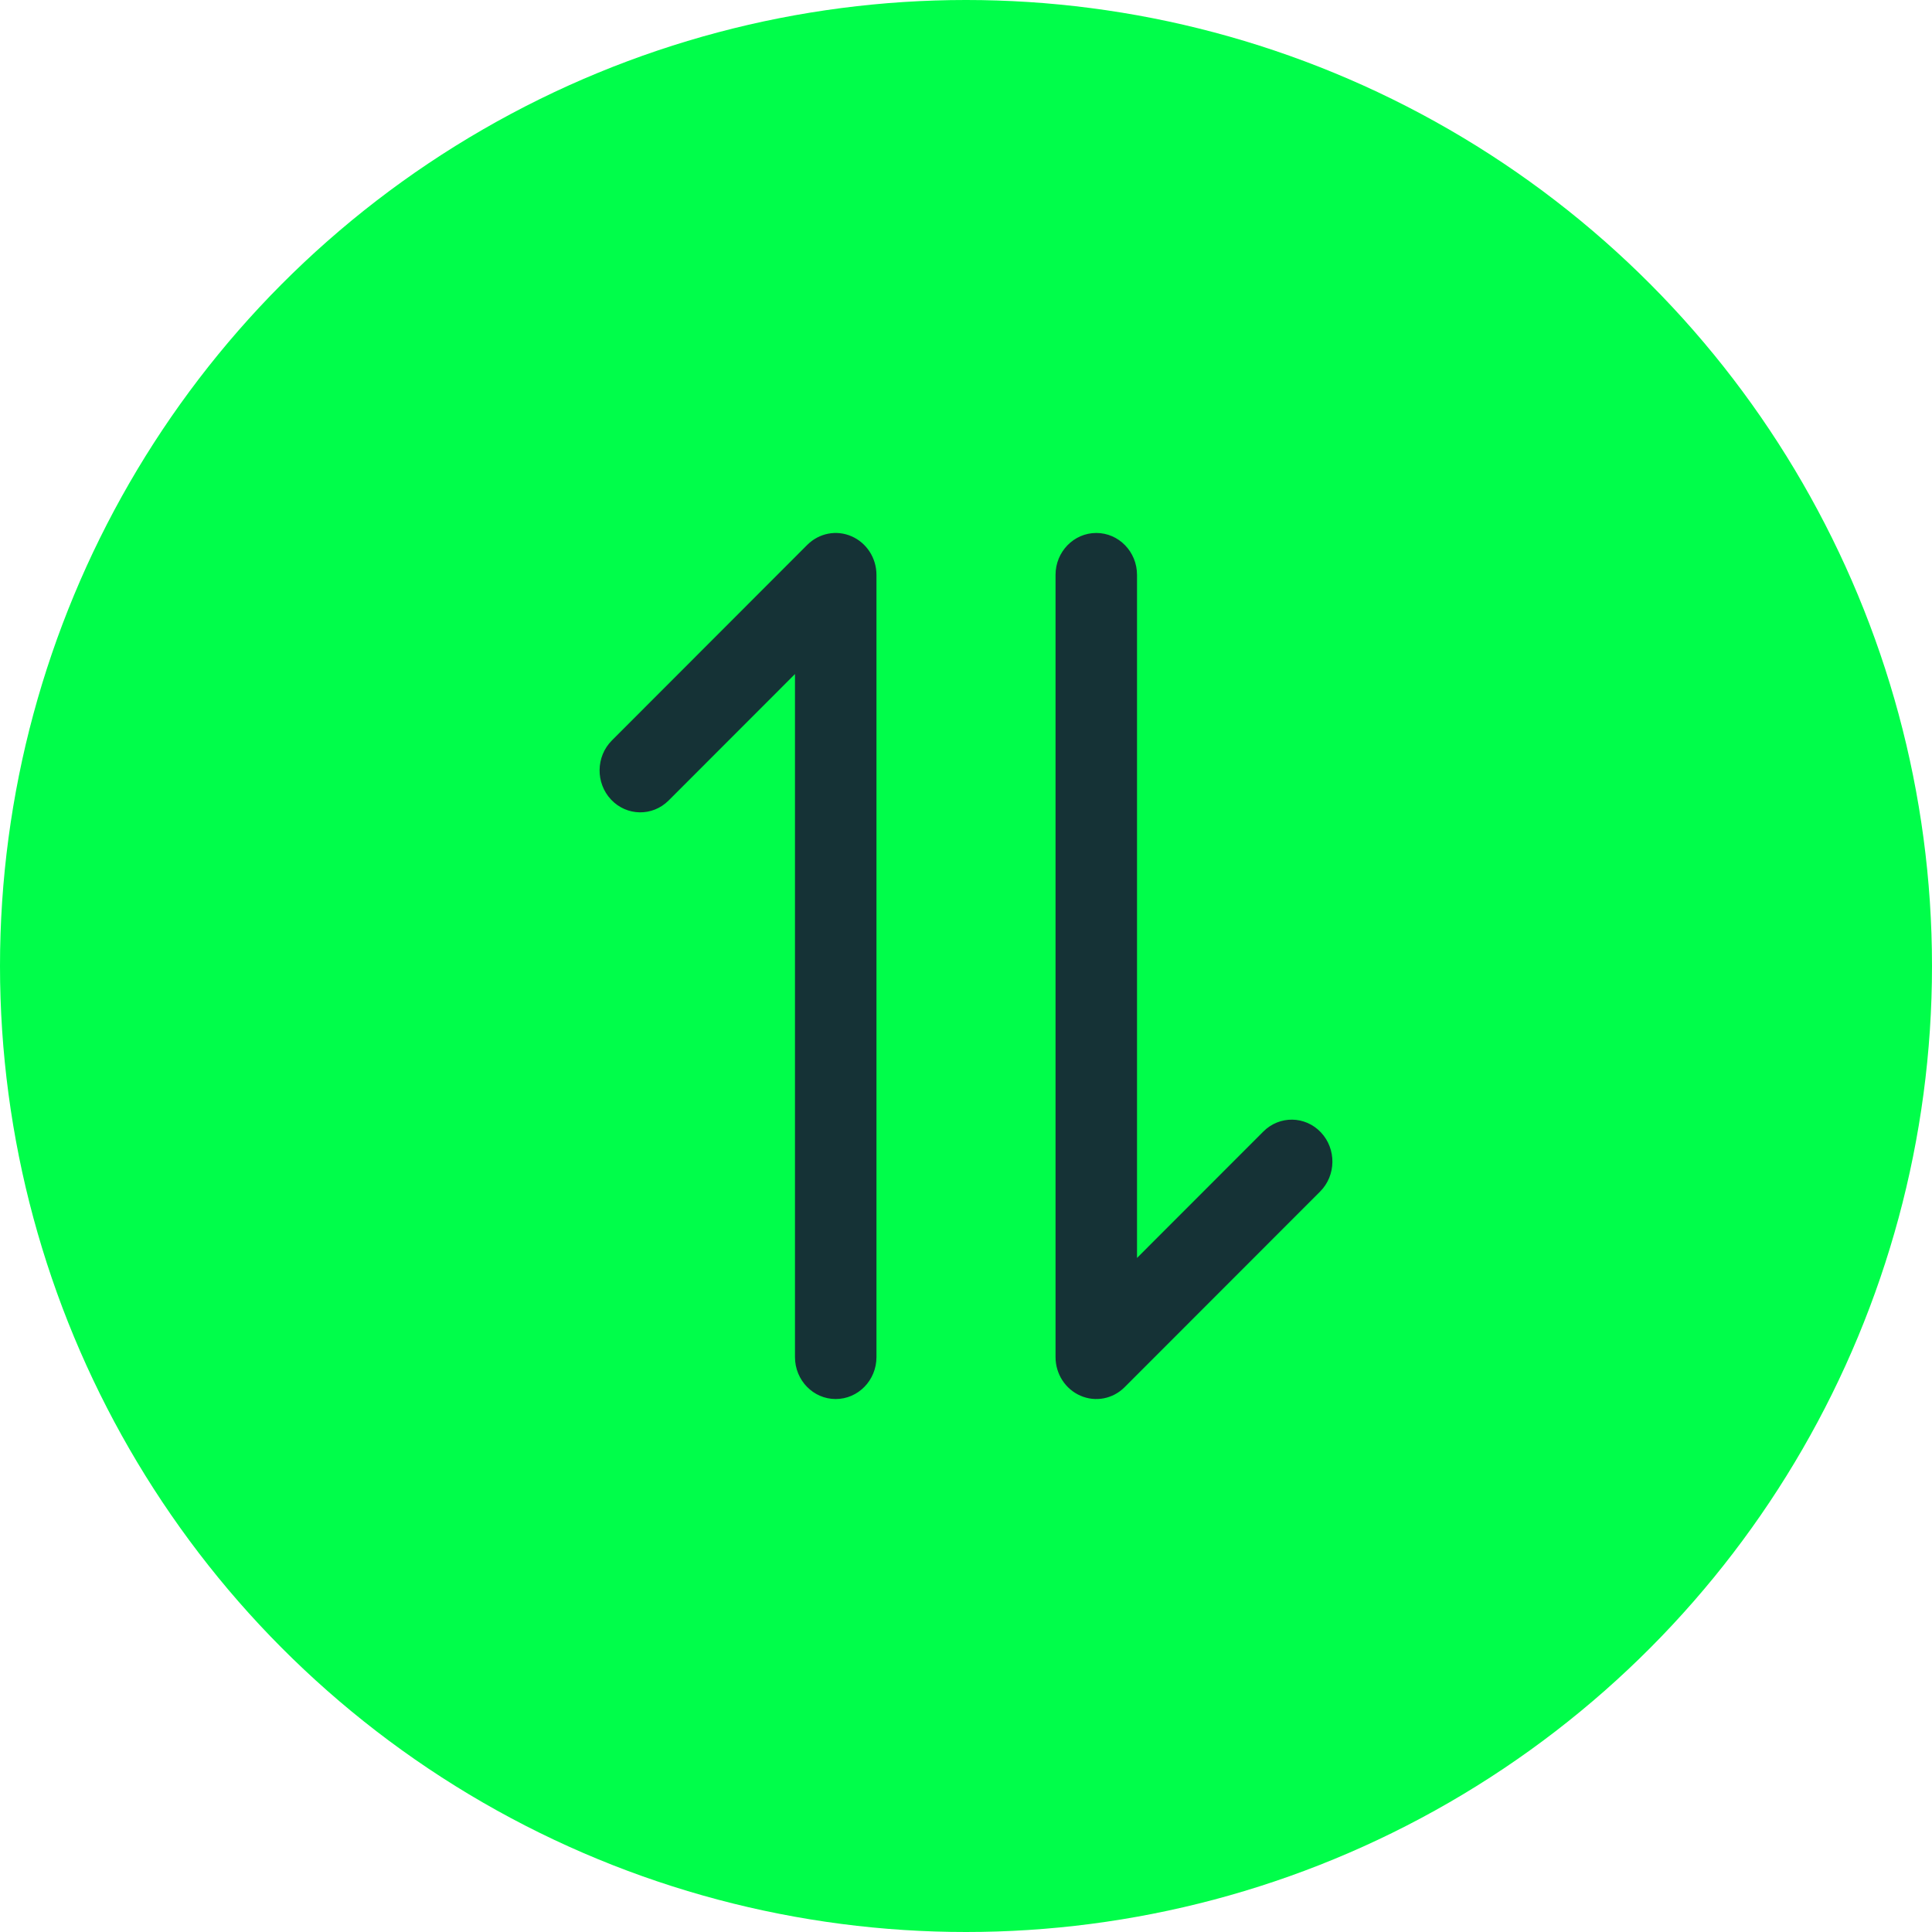
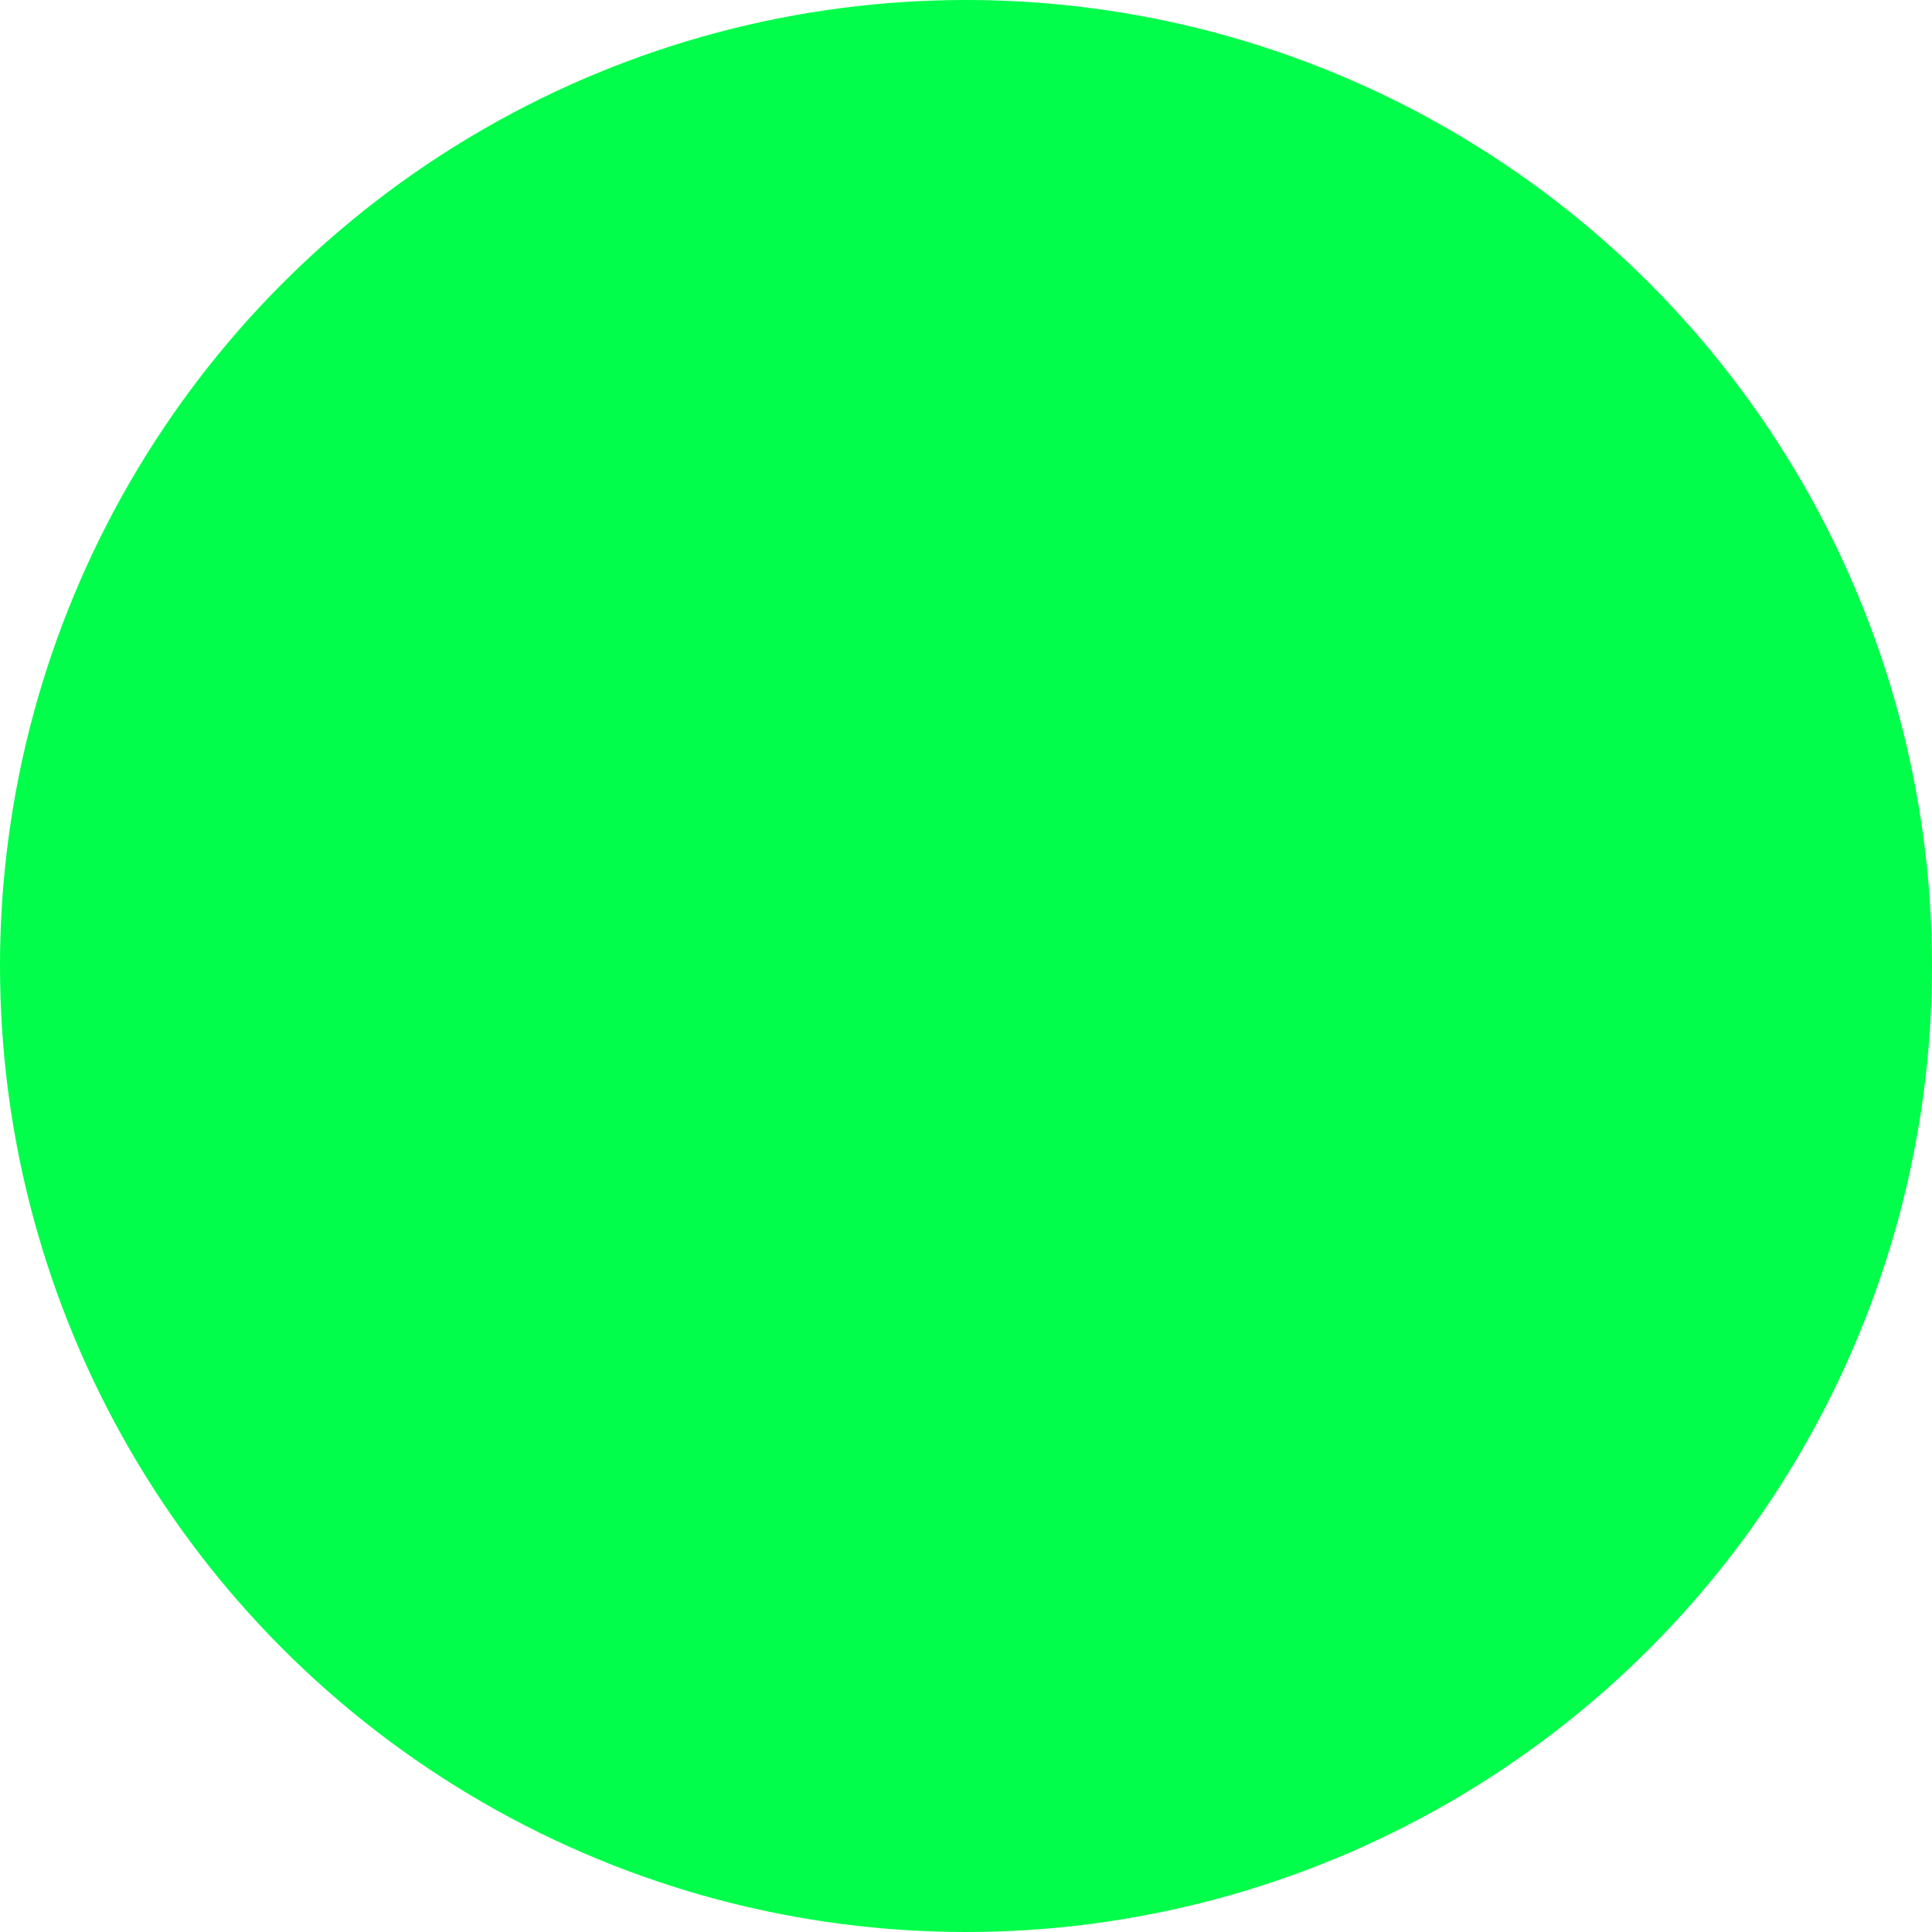
<svg xmlns="http://www.w3.org/2000/svg" width="29" height="29" viewBox="0 0 29 29" fill="none">
  <circle cx="14.5" cy="14.5" r="14.5" fill="#00FE4A" />
-   <path d="M9.185 11.114C8.943 11.356 8.938 11.754 9.173 12.003C9.408 12.252 9.795 12.258 10.037 12.015L9.185 11.114ZM12.544 8.629H13.156C13.156 8.376 13.008 8.148 12.782 8.05C12.556 7.951 12.295 8.002 12.118 8.178L12.544 8.629ZM11.933 20.371C11.933 20.718 12.207 21 12.544 21C12.882 21 13.156 20.718 13.156 20.371H11.933ZM19.815 17.886C20.057 17.644 20.062 17.246 19.827 16.997C19.592 16.748 19.205 16.742 18.963 16.985L19.815 17.886ZM16.456 20.371H15.844C15.844 20.624 15.992 20.852 16.218 20.95C16.444 21.049 16.706 20.998 16.881 20.822L16.456 20.371ZM17.067 8.629C17.067 8.282 16.793 8 16.456 8C16.118 8 15.844 8.282 15.844 8.629H17.067ZM10.037 12.015L12.97 9.08L12.118 8.178L9.185 11.114L10.037 12.015ZM11.933 8.629V20.371H13.156V8.629H11.933ZM18.963 16.985L16.03 19.92L16.881 20.822L19.815 17.886L18.963 16.985ZM17.067 20.371V8.629H15.844V20.371H17.067Z" fill="#153236" />
</svg>